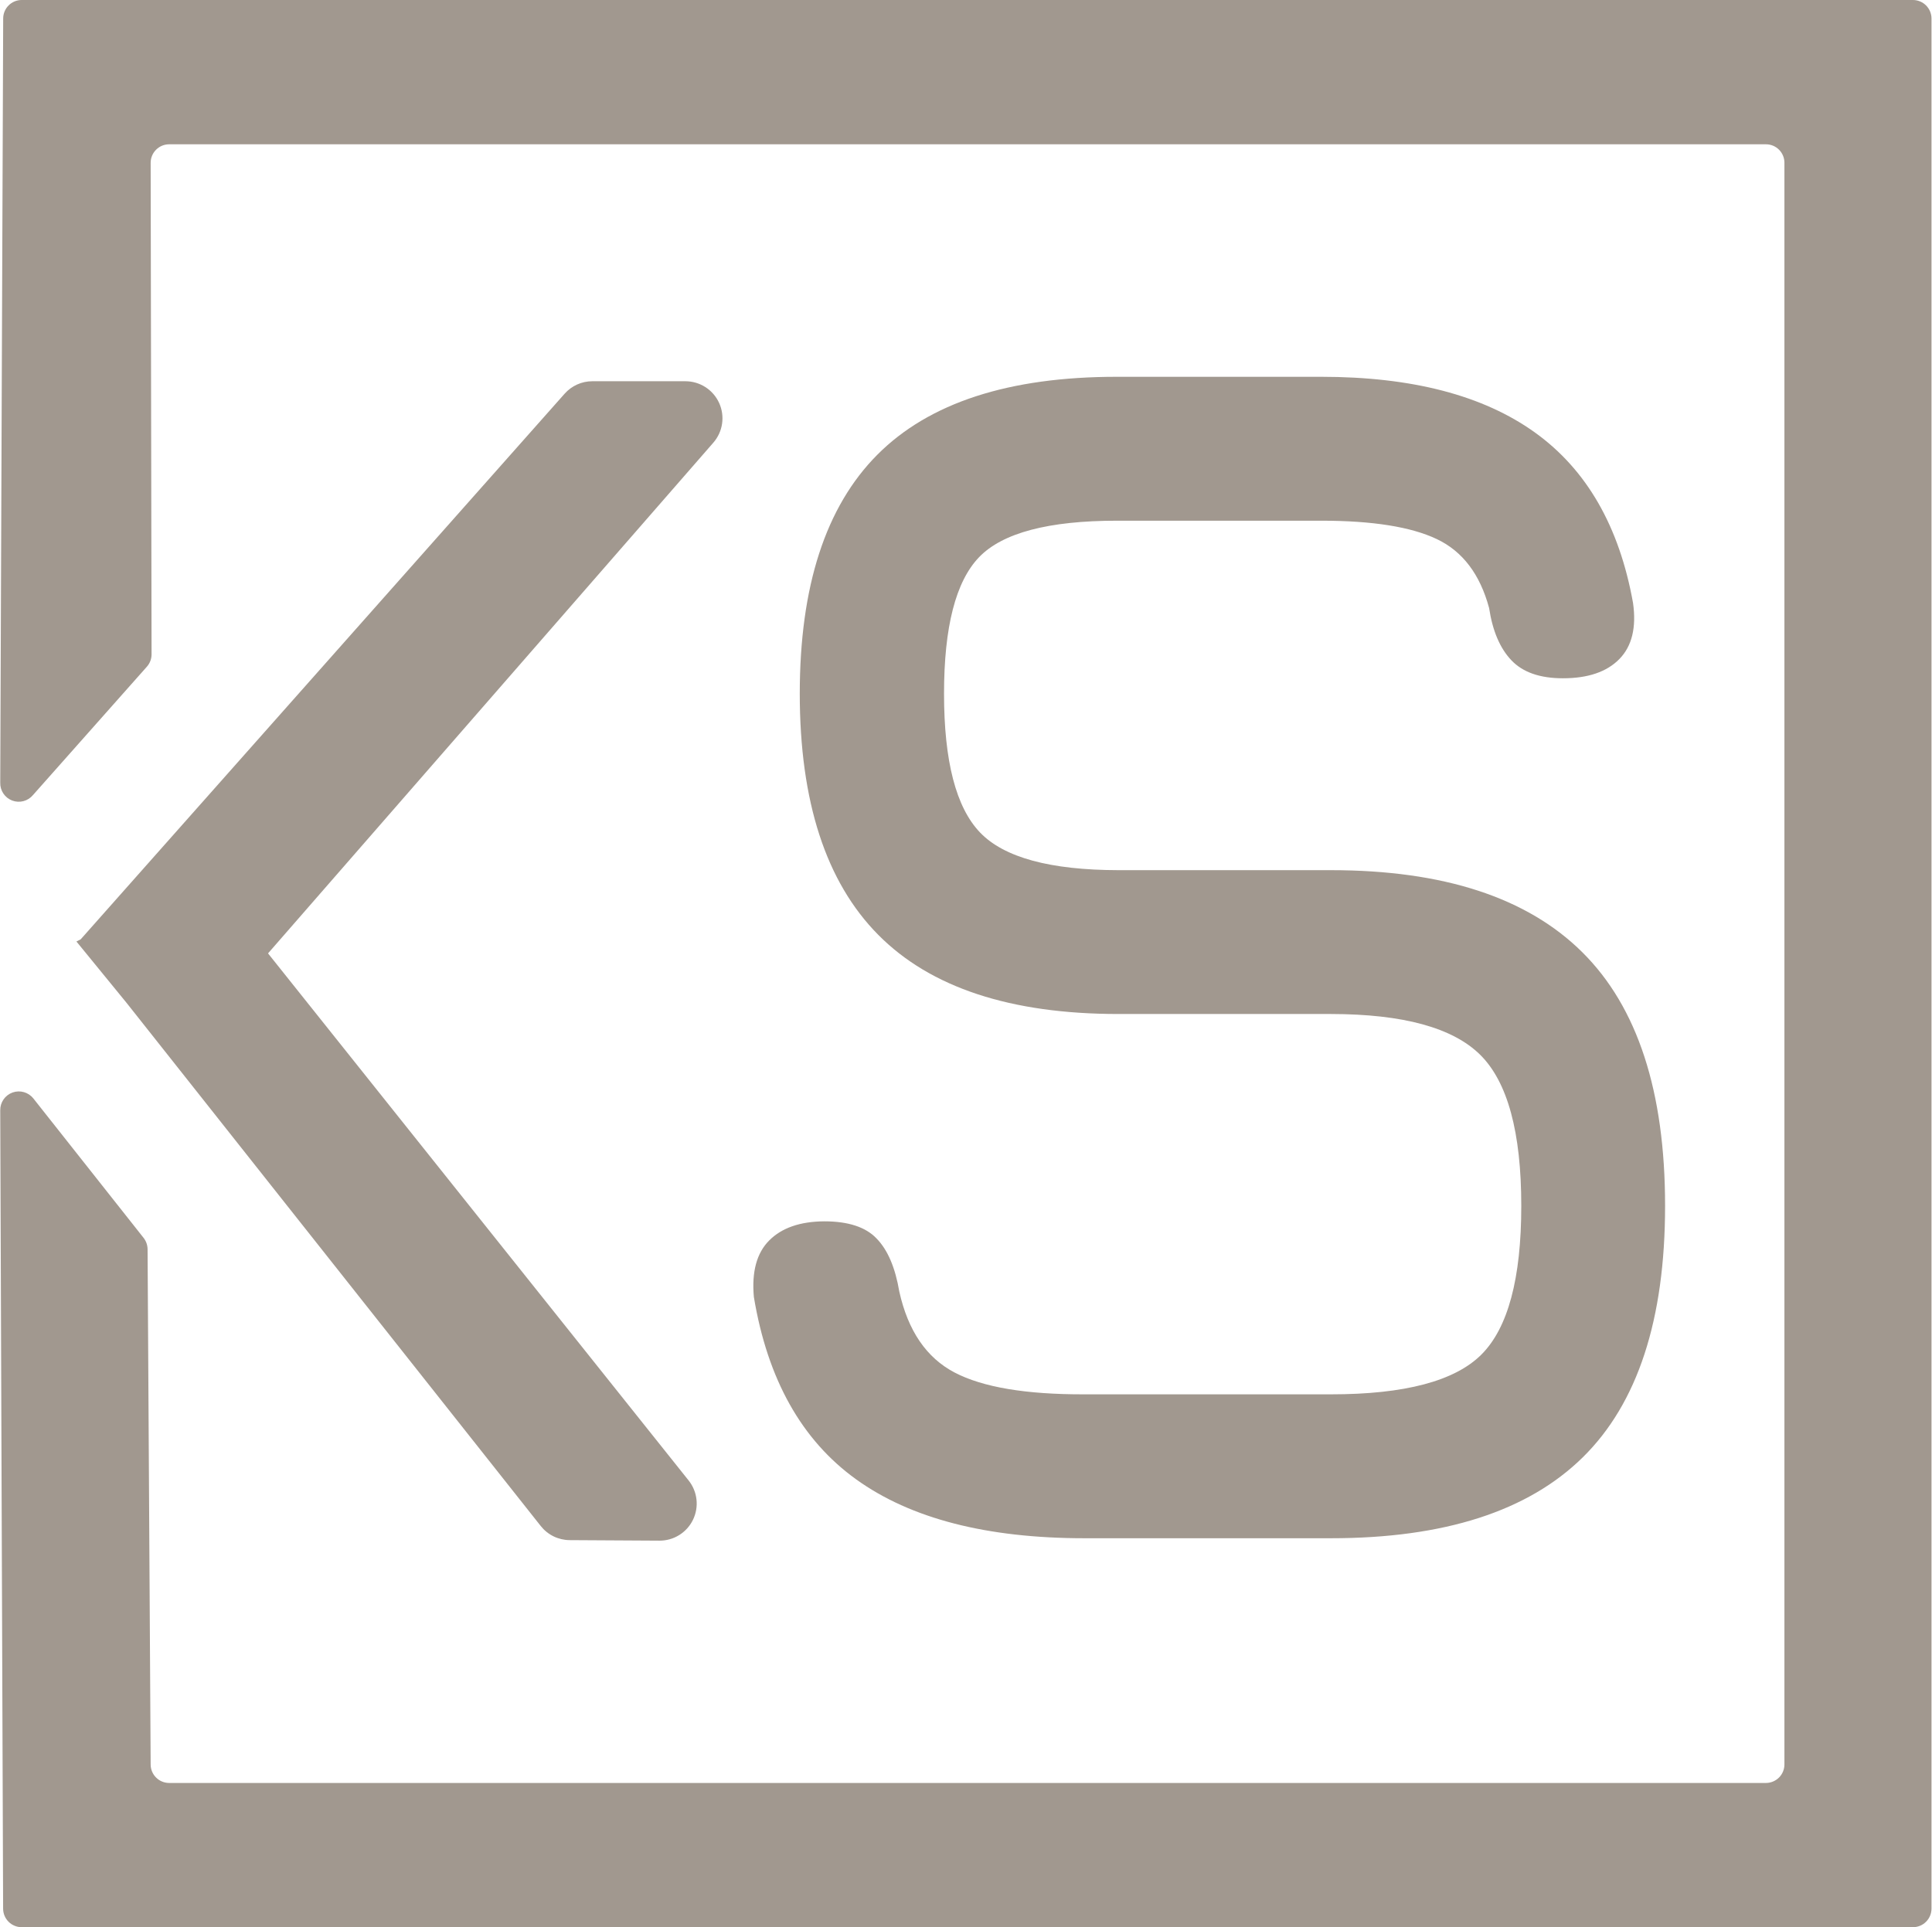
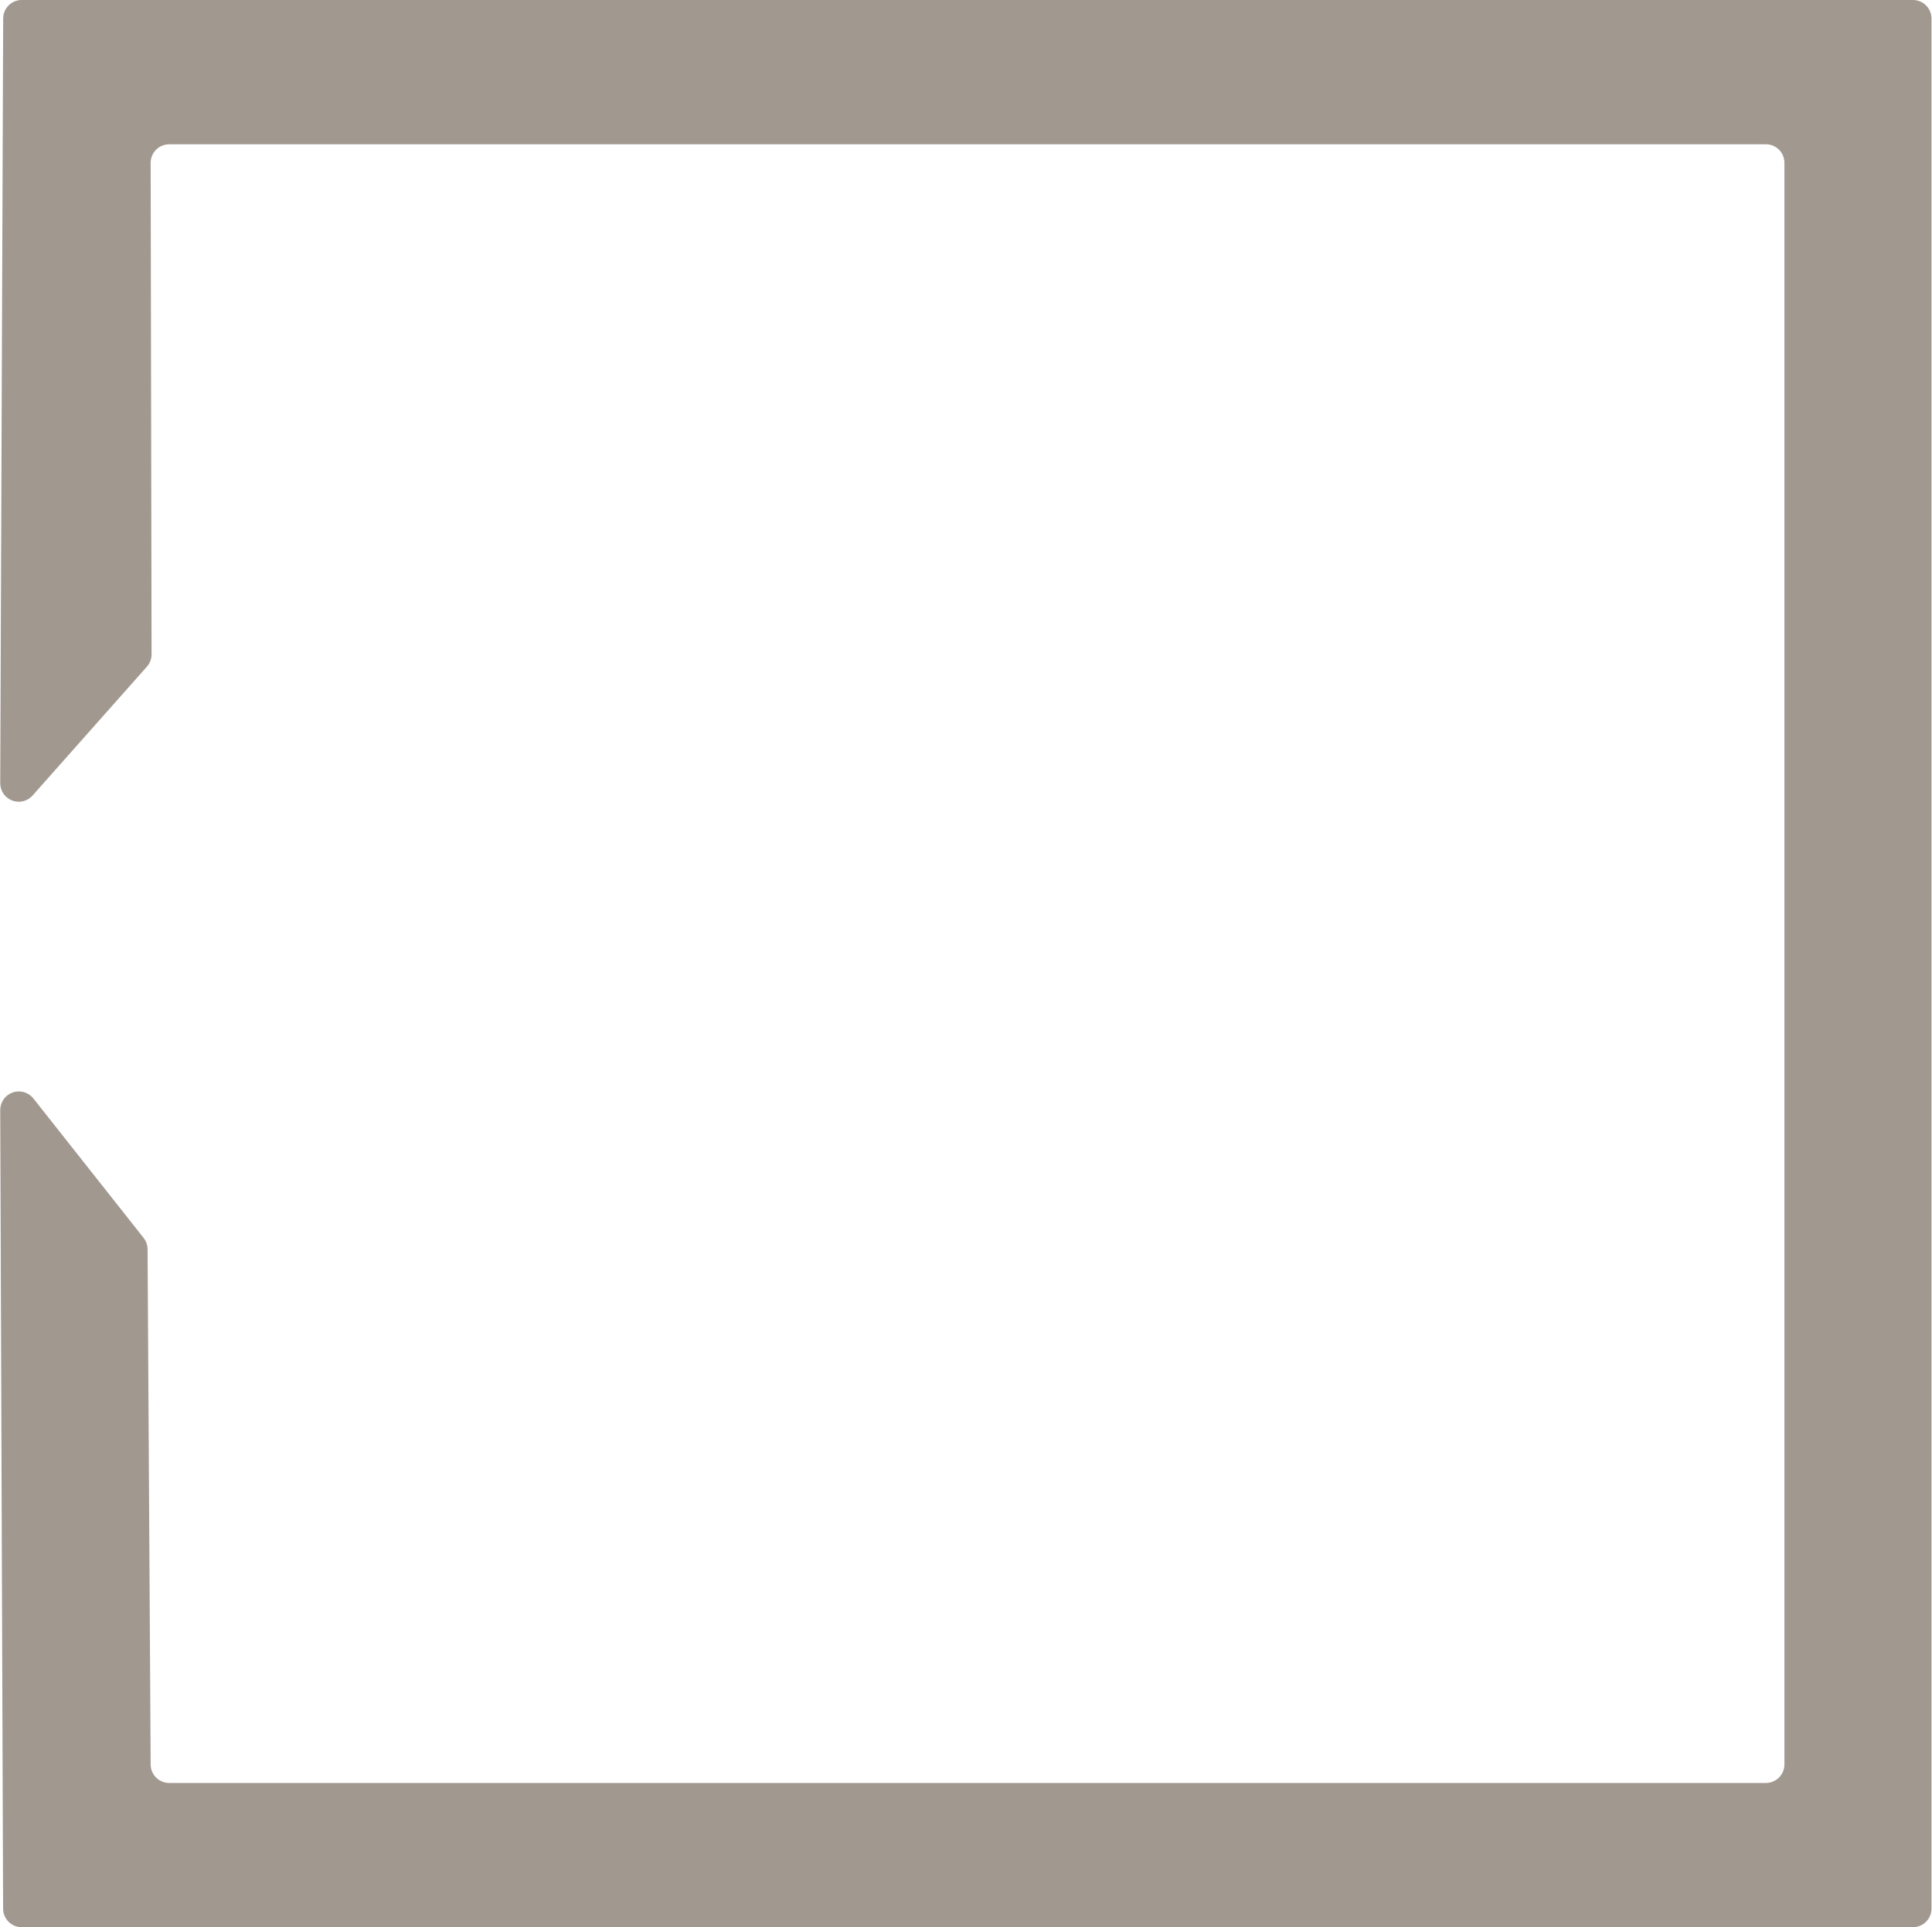
<svg xmlns="http://www.w3.org/2000/svg" width="1738" height="1734" viewBox="0 0 1738 1734" fill="none">
-   <path d="M72.578 845.175L507.911 354.26C511.026 350.732 514.856 347.905 519.146 345.968C523.436 344.031 528.088 343.028 532.795 343.023H616.508C622.919 343.013 629.197 344.849 634.591 348.313C639.985 351.777 644.266 356.723 646.922 362.557C649.579 368.391 650.498 374.867 649.569 381.21C648.641 387.552 645.904 393.493 641.687 398.321L156.644 954.712L68.754 847.117M93.991 877.236L190.353 794.172L619.45 1332.03C623.385 1336.95 625.845 1342.89 626.544 1349.15C627.244 1355.42 626.155 1361.75 623.403 1367.42C620.651 1373.09 616.349 1377.87 610.995 1381.19C605.642 1384.52 599.456 1386.26 593.153 1386.21L512.381 1385.74C507.382 1385.7 502.456 1384.54 497.966 1382.34C493.476 1380.14 489.536 1376.96 486.438 1373.03L93.991 877.236Z" fill="#A1988F" />
  <path d="M1720.84 1734H19.514C15.104 1734 10.872 1732.26 7.742 1729.15C4.612 1726.04 2.838 1721.82 2.807 1717.41L0.218 998.95C0.17 995.467 1.213 992.056 3.199 989.194C5.185 986.332 8.017 984.162 11.297 982.989C14.577 981.816 18.142 981.697 21.493 982.65C24.844 983.602 27.814 985.579 29.986 988.302L129.171 1113.78C131.461 1116.71 132.722 1120.3 132.76 1124.02L135.525 1587.64C135.54 1592.04 137.301 1596.26 140.422 1599.37C143.542 1602.48 147.768 1604.23 152.173 1604.23H1588.59C1590.79 1604.23 1592.96 1603.79 1594.98 1602.95C1597 1602.11 1598.84 1600.88 1600.39 1599.33C1601.93 1597.78 1603.16 1595.94 1603.99 1593.91C1604.83 1591.88 1605.25 1589.71 1605.24 1587.52V146.481C1605.25 144.292 1604.83 142.124 1603.99 140.1C1603.16 138.077 1601.93 136.239 1600.38 134.691C1598.84 133.144 1597 131.918 1594.98 131.084C1592.95 130.25 1590.78 129.825 1588.59 129.832H152.055C147.66 129.863 143.456 131.631 140.359 134.75C137.262 137.869 135.524 142.085 135.525 146.481L136.348 588.687C136.365 592.78 134.878 596.736 132.171 599.805L29.633 715.401C27.413 718.057 24.419 719.955 21.07 720.831C17.721 721.706 14.182 721.516 10.946 720.286C7.71 719.057 4.937 716.849 3.015 713.97C1.092 711.091 0.115 707.685 0.218 704.224L2.866 16.648C2.866 12.233 4.62 7.998 7.742 4.876C10.864 1.754 15.099 3.21491e-10 19.514 3.21489e-10L1720.84 3.21486e-10C1725.26 -2.74051e-05 1729.5 1.752 1732.63 4.873C1735.77 7.993 1737.53 12.227 1737.55 16.648V1717.35C1737.53 1721.77 1735.77 1726.01 1732.63 1729.13C1729.5 1732.25 1725.26 1734 1720.84 1734Z" fill="#A1988F" />
-   <path d="M975.599 1384.04C887.748 1384.04 819.291 1366.39 770.228 1331.09C721.164 1295.79 690.475 1241.07 678.161 1166.9C676.121 1144.31 680.729 1127.37 691.985 1116.08C703.241 1104.78 719.733 1099.06 741.46 1098.9C763.07 1098.9 778.758 1104.04 788.523 1114.31C798.583 1124.61 805.348 1140.49 808.996 1162.08C816.84 1197.38 833.41 1221.65 858.706 1234.91C884.002 1248.16 922.908 1254.71 975.422 1254.56H1197.38C1263.7 1254.56 1308.8 1242.61 1332.69 1218.73C1356.57 1194.85 1368.52 1150.27 1368.52 1085.02C1368.52 1018.7 1356.18 973.361 1331.51 949.006C1306.84 924.651 1262.15 912.435 1197.44 912.356H1006.19C909.122 912.356 837.077 888.61 790.053 841.116C743.029 793.623 719.498 721.304 719.458 624.16C719.458 527.566 742.715 455.894 789.229 409.146C835.743 362.398 907.534 339.023 1004.6 339.023H1188.56C1270.21 339.023 1334.3 355.73 1380.81 389.144C1427.33 422.559 1456.74 473.68 1469.05 542.508C1472.19 564.588 1468.09 581.412 1456.76 592.982C1445.42 604.551 1428.46 610.316 1405.87 610.277C1385.34 610.277 1369.93 604.924 1359.63 594.1C1349.34 583.275 1342.69 567.627 1339.57 547.038C1331.41 516.722 1315.73 496.054 1292.51 485.033C1269.29 474.013 1234.64 468.503 1188.56 468.503H1004.9C943.243 468.503 901.886 479.425 880.826 501.27C859.765 523.114 849.235 564.078 849.235 624.16C849.235 684.831 860.02 726.442 881.591 748.992C903.161 771.543 944.694 782.857 1006.19 782.936H1197.32C1298.51 782.936 1373.91 807.585 1423.52 856.882C1473.13 906.18 1497.92 982.224 1497.88 1085.02C1497.88 1187.26 1473.21 1262.65 1423.87 1311.21C1374.54 1359.76 1299.02 1384.04 1197.32 1384.04H975.599Z" fill="#A1988F" />
</svg>